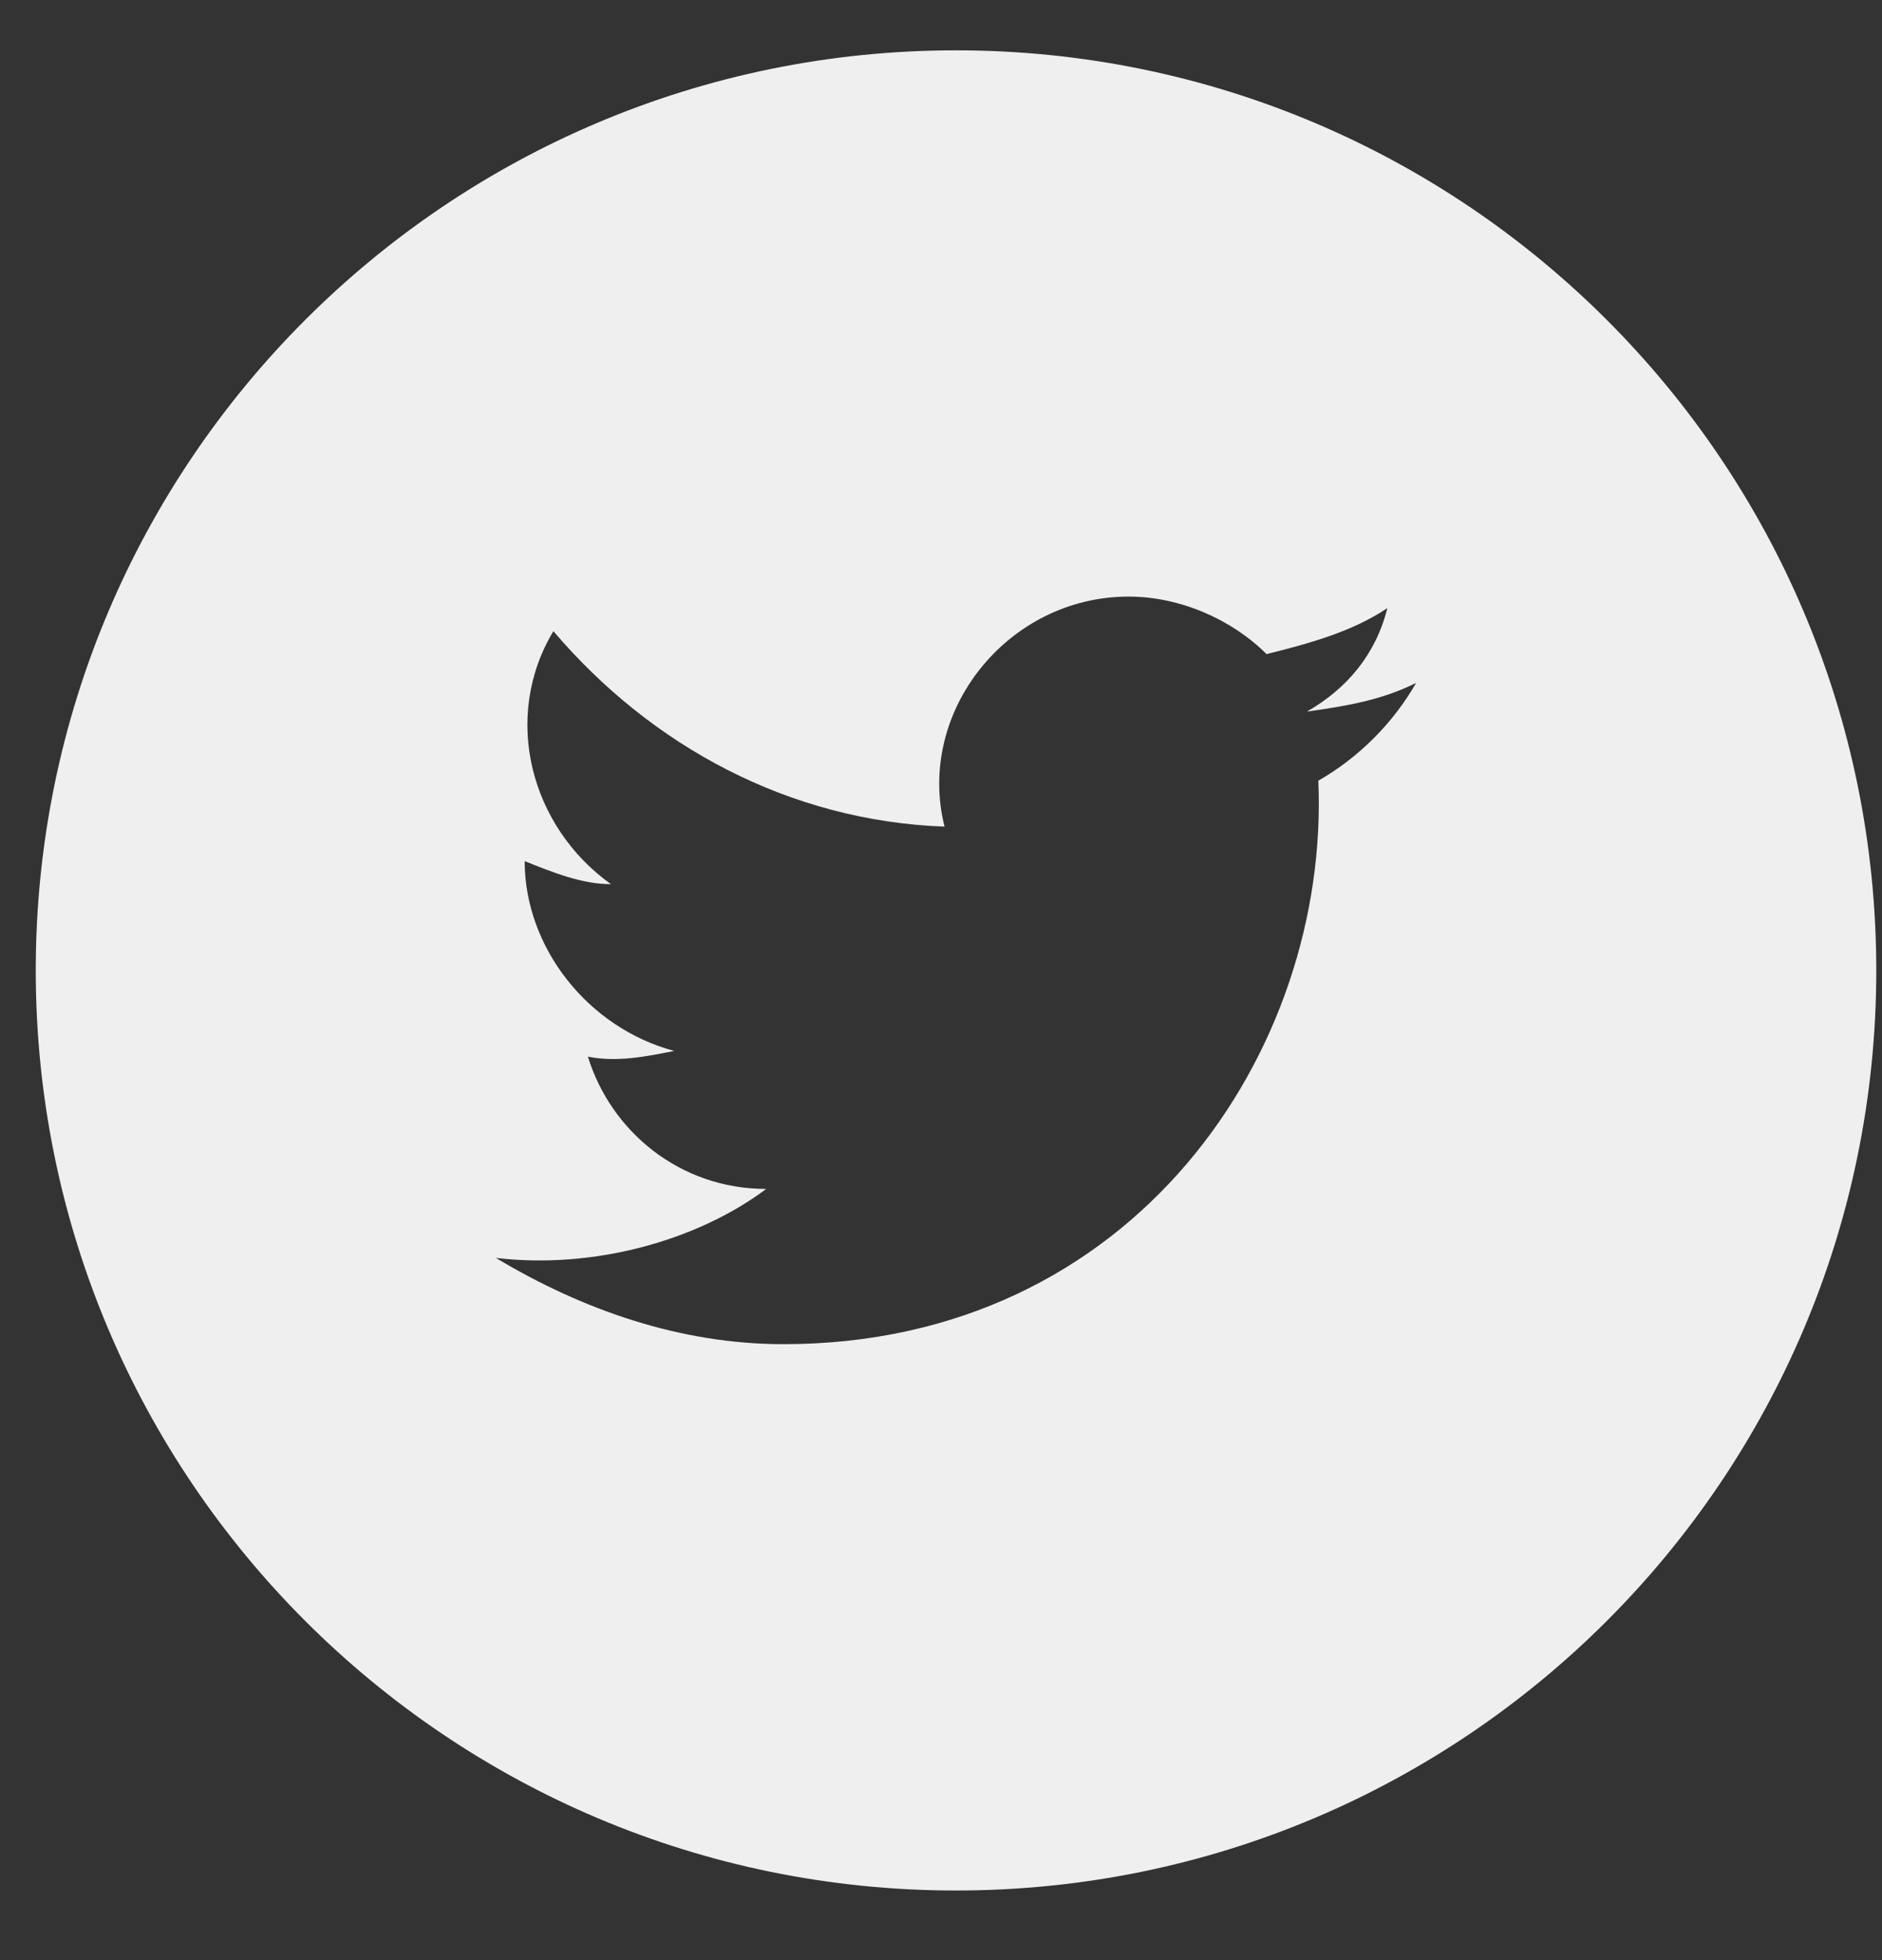
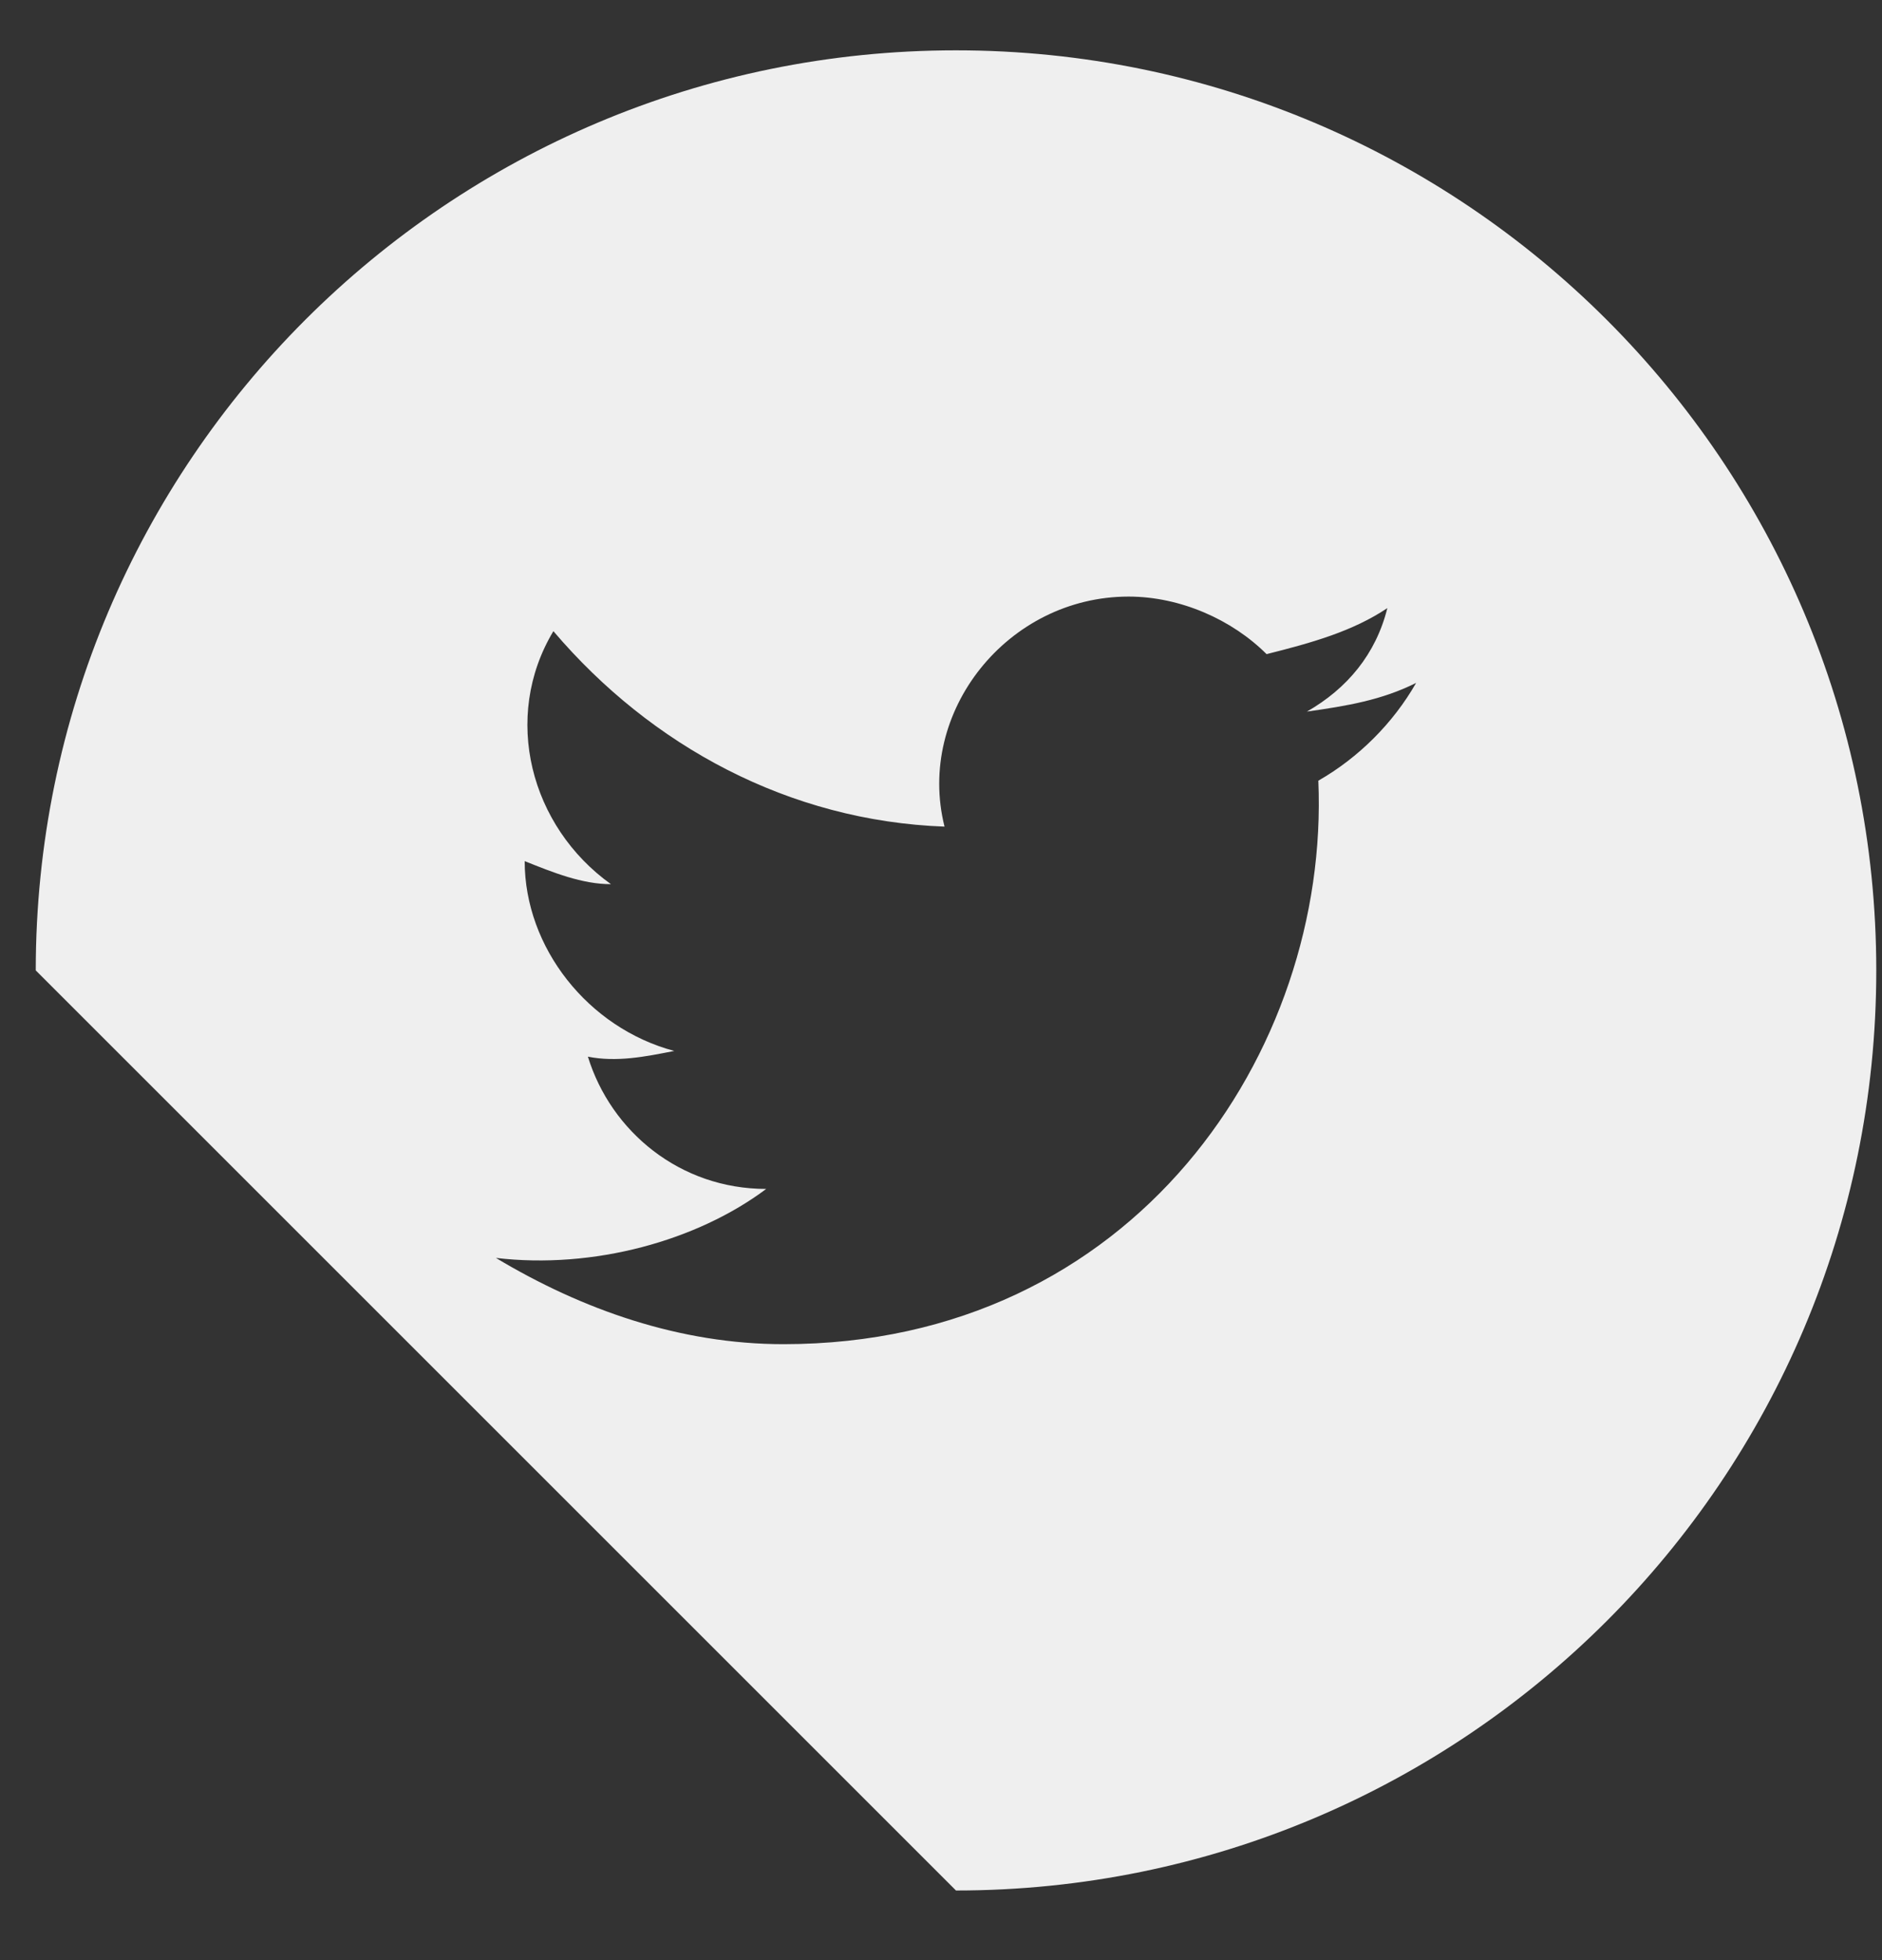
<svg xmlns="http://www.w3.org/2000/svg" width="24" height="25" viewBox="0 0 24 25" fill="none">
  <rect x="0" y="0" width="24" height="25" fill="#333333" stroke="none" />
-   <path fill-rule="evenodd" clip-rule="evenodd" d="M0.456 12.377C0.456 5.896 5.71 0.642 12.191 0.642C18.673 0.642 23.927 5.896 23.927 12.377C23.927 18.858 18.673 24.112 12.191 24.112C5.71 24.112 0.456 18.858 0.456 12.377ZM16.666 9.076C17.179 9.003 17.619 8.93 18.059 8.71C17.766 9.223 17.326 9.663 16.812 9.957C16.959 13.404 14.465 17.144 9.991 17.144C8.671 17.144 7.424 16.704 6.324 16.044C7.571 16.191 8.891 15.824 9.771 15.164C8.671 15.164 7.791 14.431 7.497 13.477C7.864 13.55 8.231 13.477 8.598 13.404C7.497 13.11 6.691 12.084 6.691 10.983C7.057 11.13 7.424 11.277 7.791 11.277C6.764 10.543 6.397 9.15 7.057 8.05C8.304 9.516 10.064 10.47 12.045 10.543C11.678 9.076 12.852 7.609 14.392 7.609C15.052 7.609 15.712 7.903 16.152 8.343C16.739 8.196 17.252 8.05 17.692 7.756C17.546 8.343 17.179 8.783 16.666 9.076Z" fill="#EFEFEF" />
+   <path fill-rule="evenodd" clip-rule="evenodd" d="M0.456 12.377C0.456 5.896 5.71 0.642 12.191 0.642C18.673 0.642 23.927 5.896 23.927 12.377C23.927 18.858 18.673 24.112 12.191 24.112ZM16.666 9.076C17.179 9.003 17.619 8.93 18.059 8.71C17.766 9.223 17.326 9.663 16.812 9.957C16.959 13.404 14.465 17.144 9.991 17.144C8.671 17.144 7.424 16.704 6.324 16.044C7.571 16.191 8.891 15.824 9.771 15.164C8.671 15.164 7.791 14.431 7.497 13.477C7.864 13.55 8.231 13.477 8.598 13.404C7.497 13.11 6.691 12.084 6.691 10.983C7.057 11.13 7.424 11.277 7.791 11.277C6.764 10.543 6.397 9.15 7.057 8.05C8.304 9.516 10.064 10.47 12.045 10.543C11.678 9.076 12.852 7.609 14.392 7.609C15.052 7.609 15.712 7.903 16.152 8.343C16.739 8.196 17.252 8.05 17.692 7.756C17.546 8.343 17.179 8.783 16.666 9.076Z" fill="#EFEFEF" />
</svg>